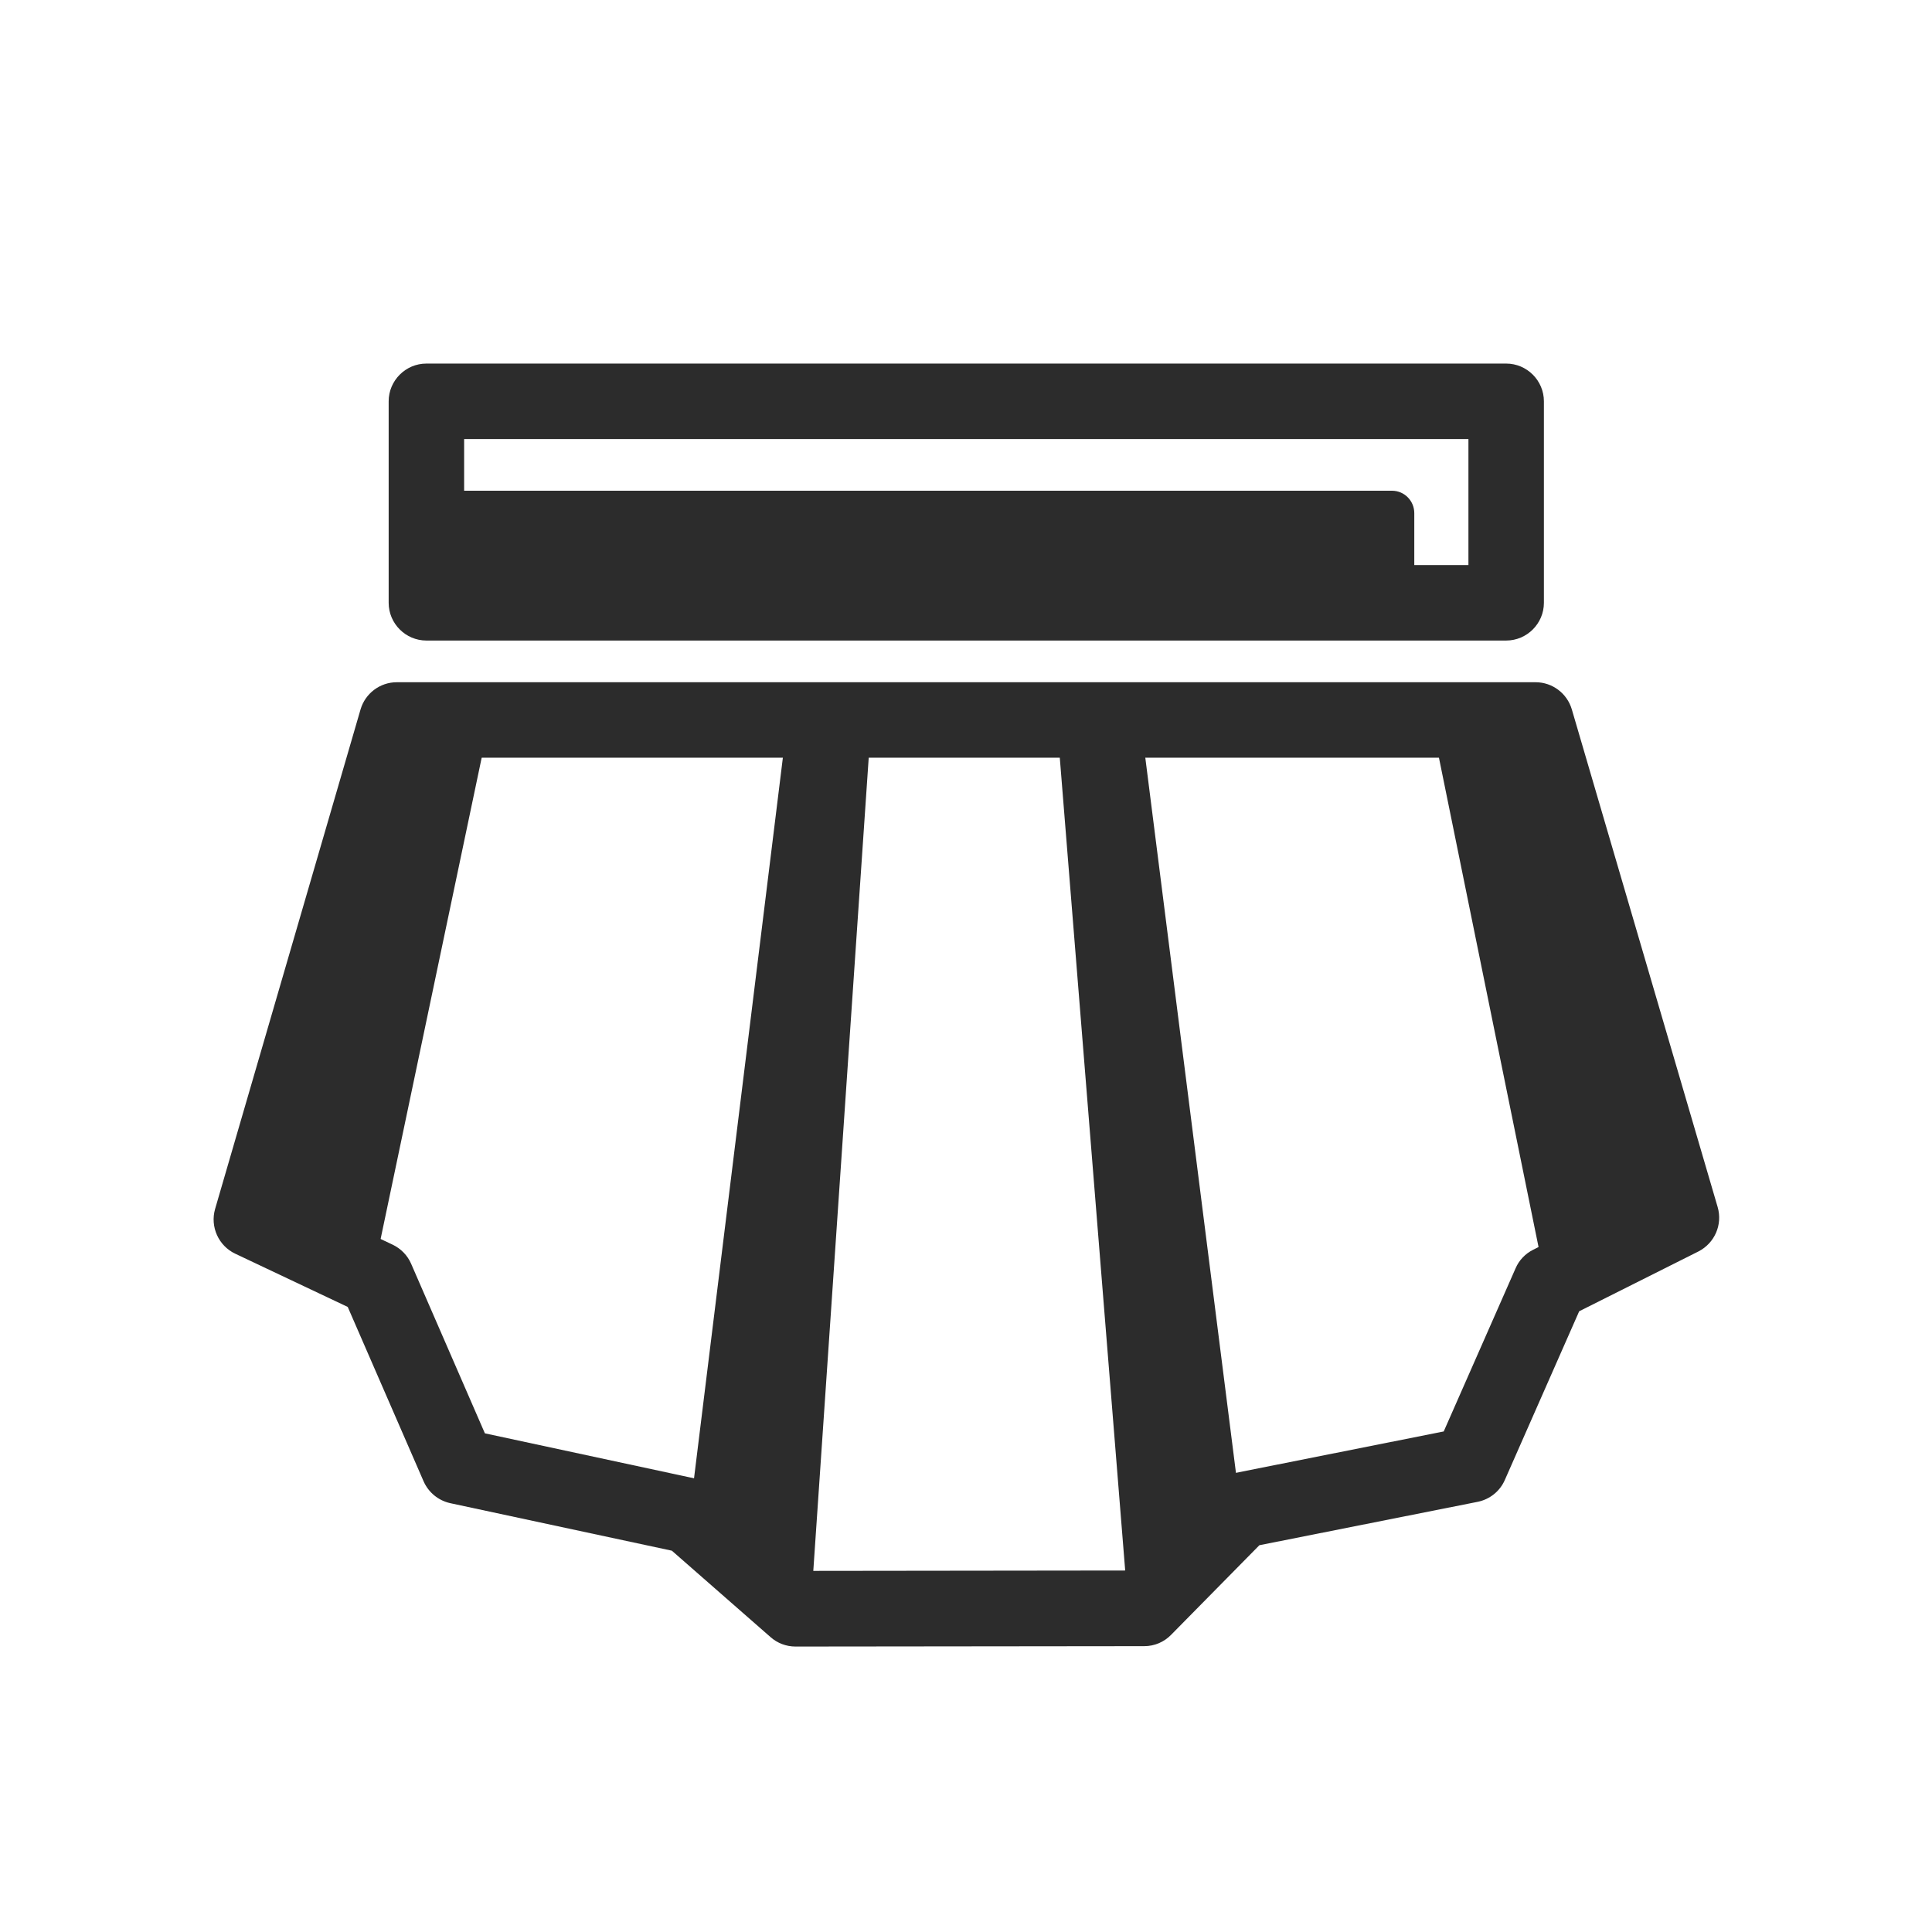
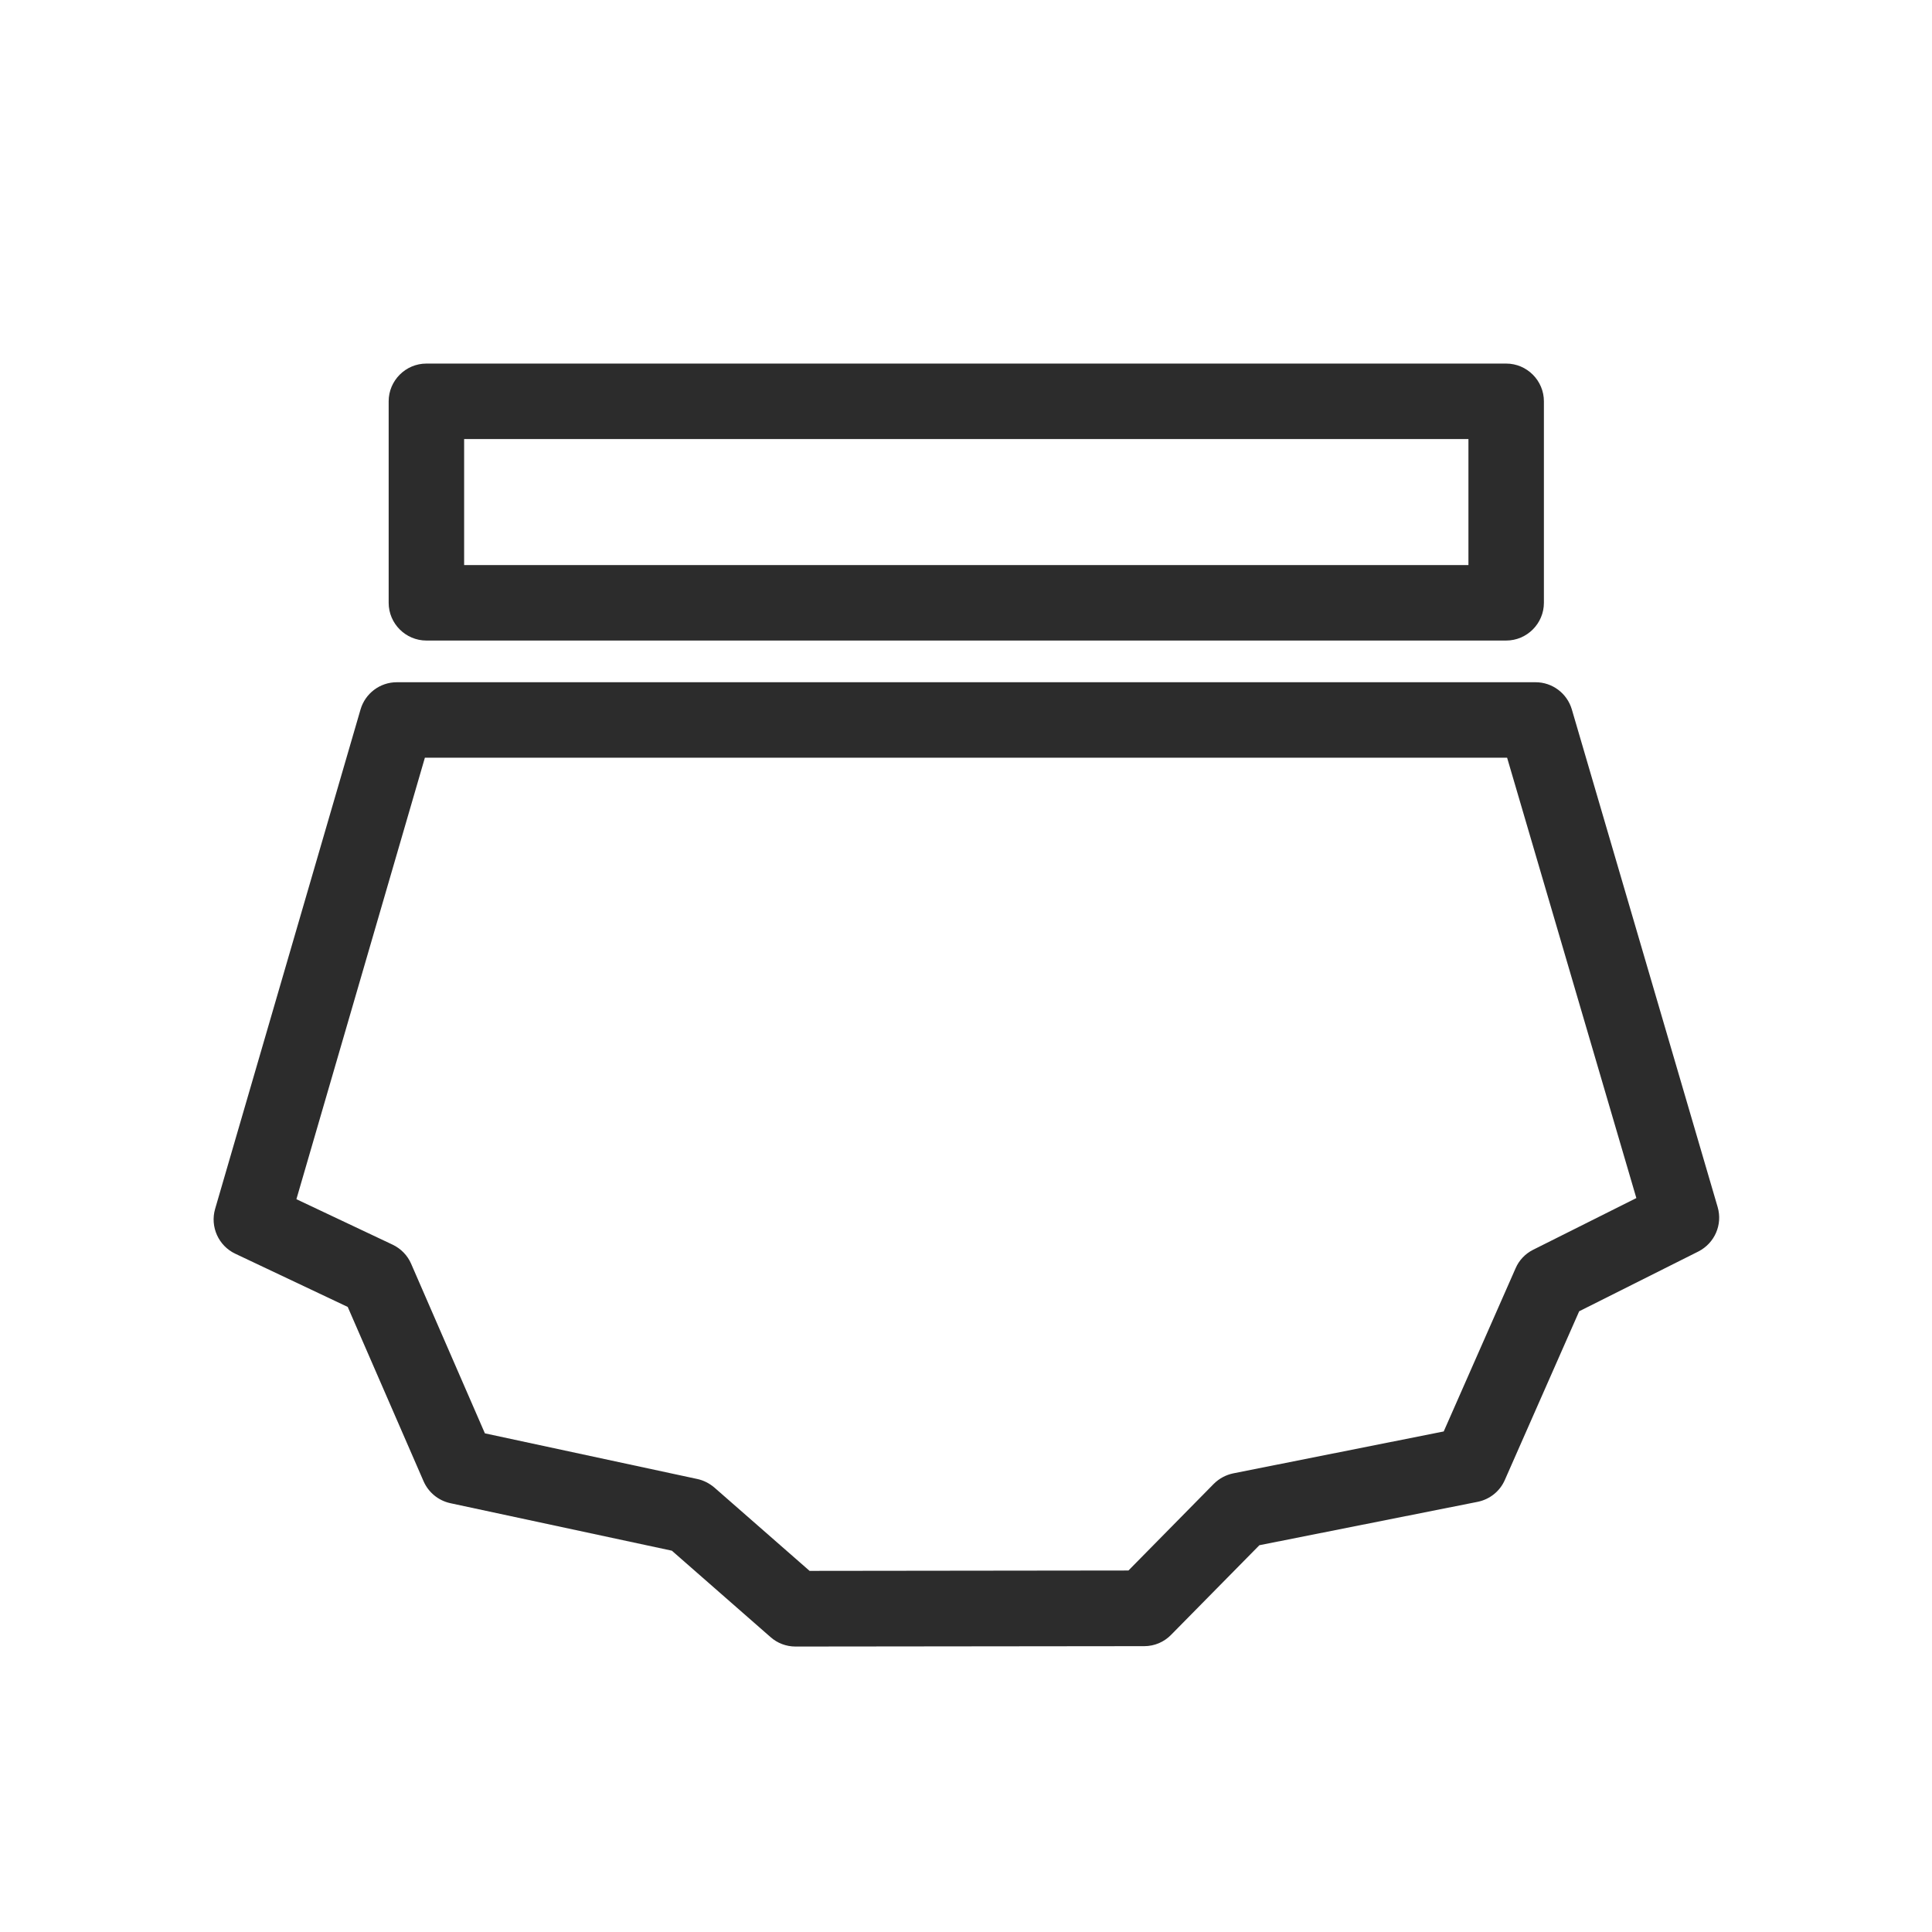
<svg xmlns="http://www.w3.org/2000/svg" height="200" width="200" version="1.1" viewBox="0 0 1024 1024" class="icon">
-   <path fill="#2c2c2c" d="M737.8 260.1H226v59.4h523.6V272c0-6.6-5.3-11.9-11.8-11.9zM365.4 803.4l64.3 49.2 32.1-471h-44.4zM560.1 381.6l37.9 471 59.6-52.1-53.1-418.9zM811.6 381.6h-53l60.8 298.7 69.6-34.9zM131 646.4l66.3 31.4 62.2-296.2h-51.4z" />
  <path fill="#2c2c2c" d="M226 339.5h572.3c11 0 20-9 20-20V212.7c0-11-9-20-20-20H226c-11 0-20 9-20 20v106.8c0 11 9 20 20 20z m20-106.8h532.3v66.8H246v-66.8zM910.4 639.8L833.1 376c-2.5-8.5-10.3-14.4-19.2-14.4H210.3c-8.9 0-16.7 5.9-19.2 14.4L114 640.8c-2.7 9.4 1.8 19.5 10.7 23.7l59.6 28.2 40.2 92.4c2.6 5.9 7.8 10.2 14.1 11.6l117.5 25.2 52.3 45.8c3.6 3.2 8.3 5 13.2 5l184.9-0.2c5.4 0 10.5-2.2 14.2-6l46.8-47.5 115.7-23c6.4-1.3 11.8-5.6 14.4-11.6L837 695l63.2-31.7c8.6-4.4 12.9-14.2 10.2-23.5z m-97.8 22.6c-4.2 2.1-7.5 5.6-9.3 9.8l-38.1 86.5-111.5 22.2c-3.9 0.8-7.5 2.7-10.4 5.6l-45.2 45.9-169 0.2-50.5-44.2c-2.6-2.2-5.7-3.8-9-4.5L257 759.7l-39.1-89.9c-1.9-4.4-5.4-8-9.8-10.1l-51-24.1 68.1-234h573.6L867.3 635l-54.7 27.4z" />
</svg>